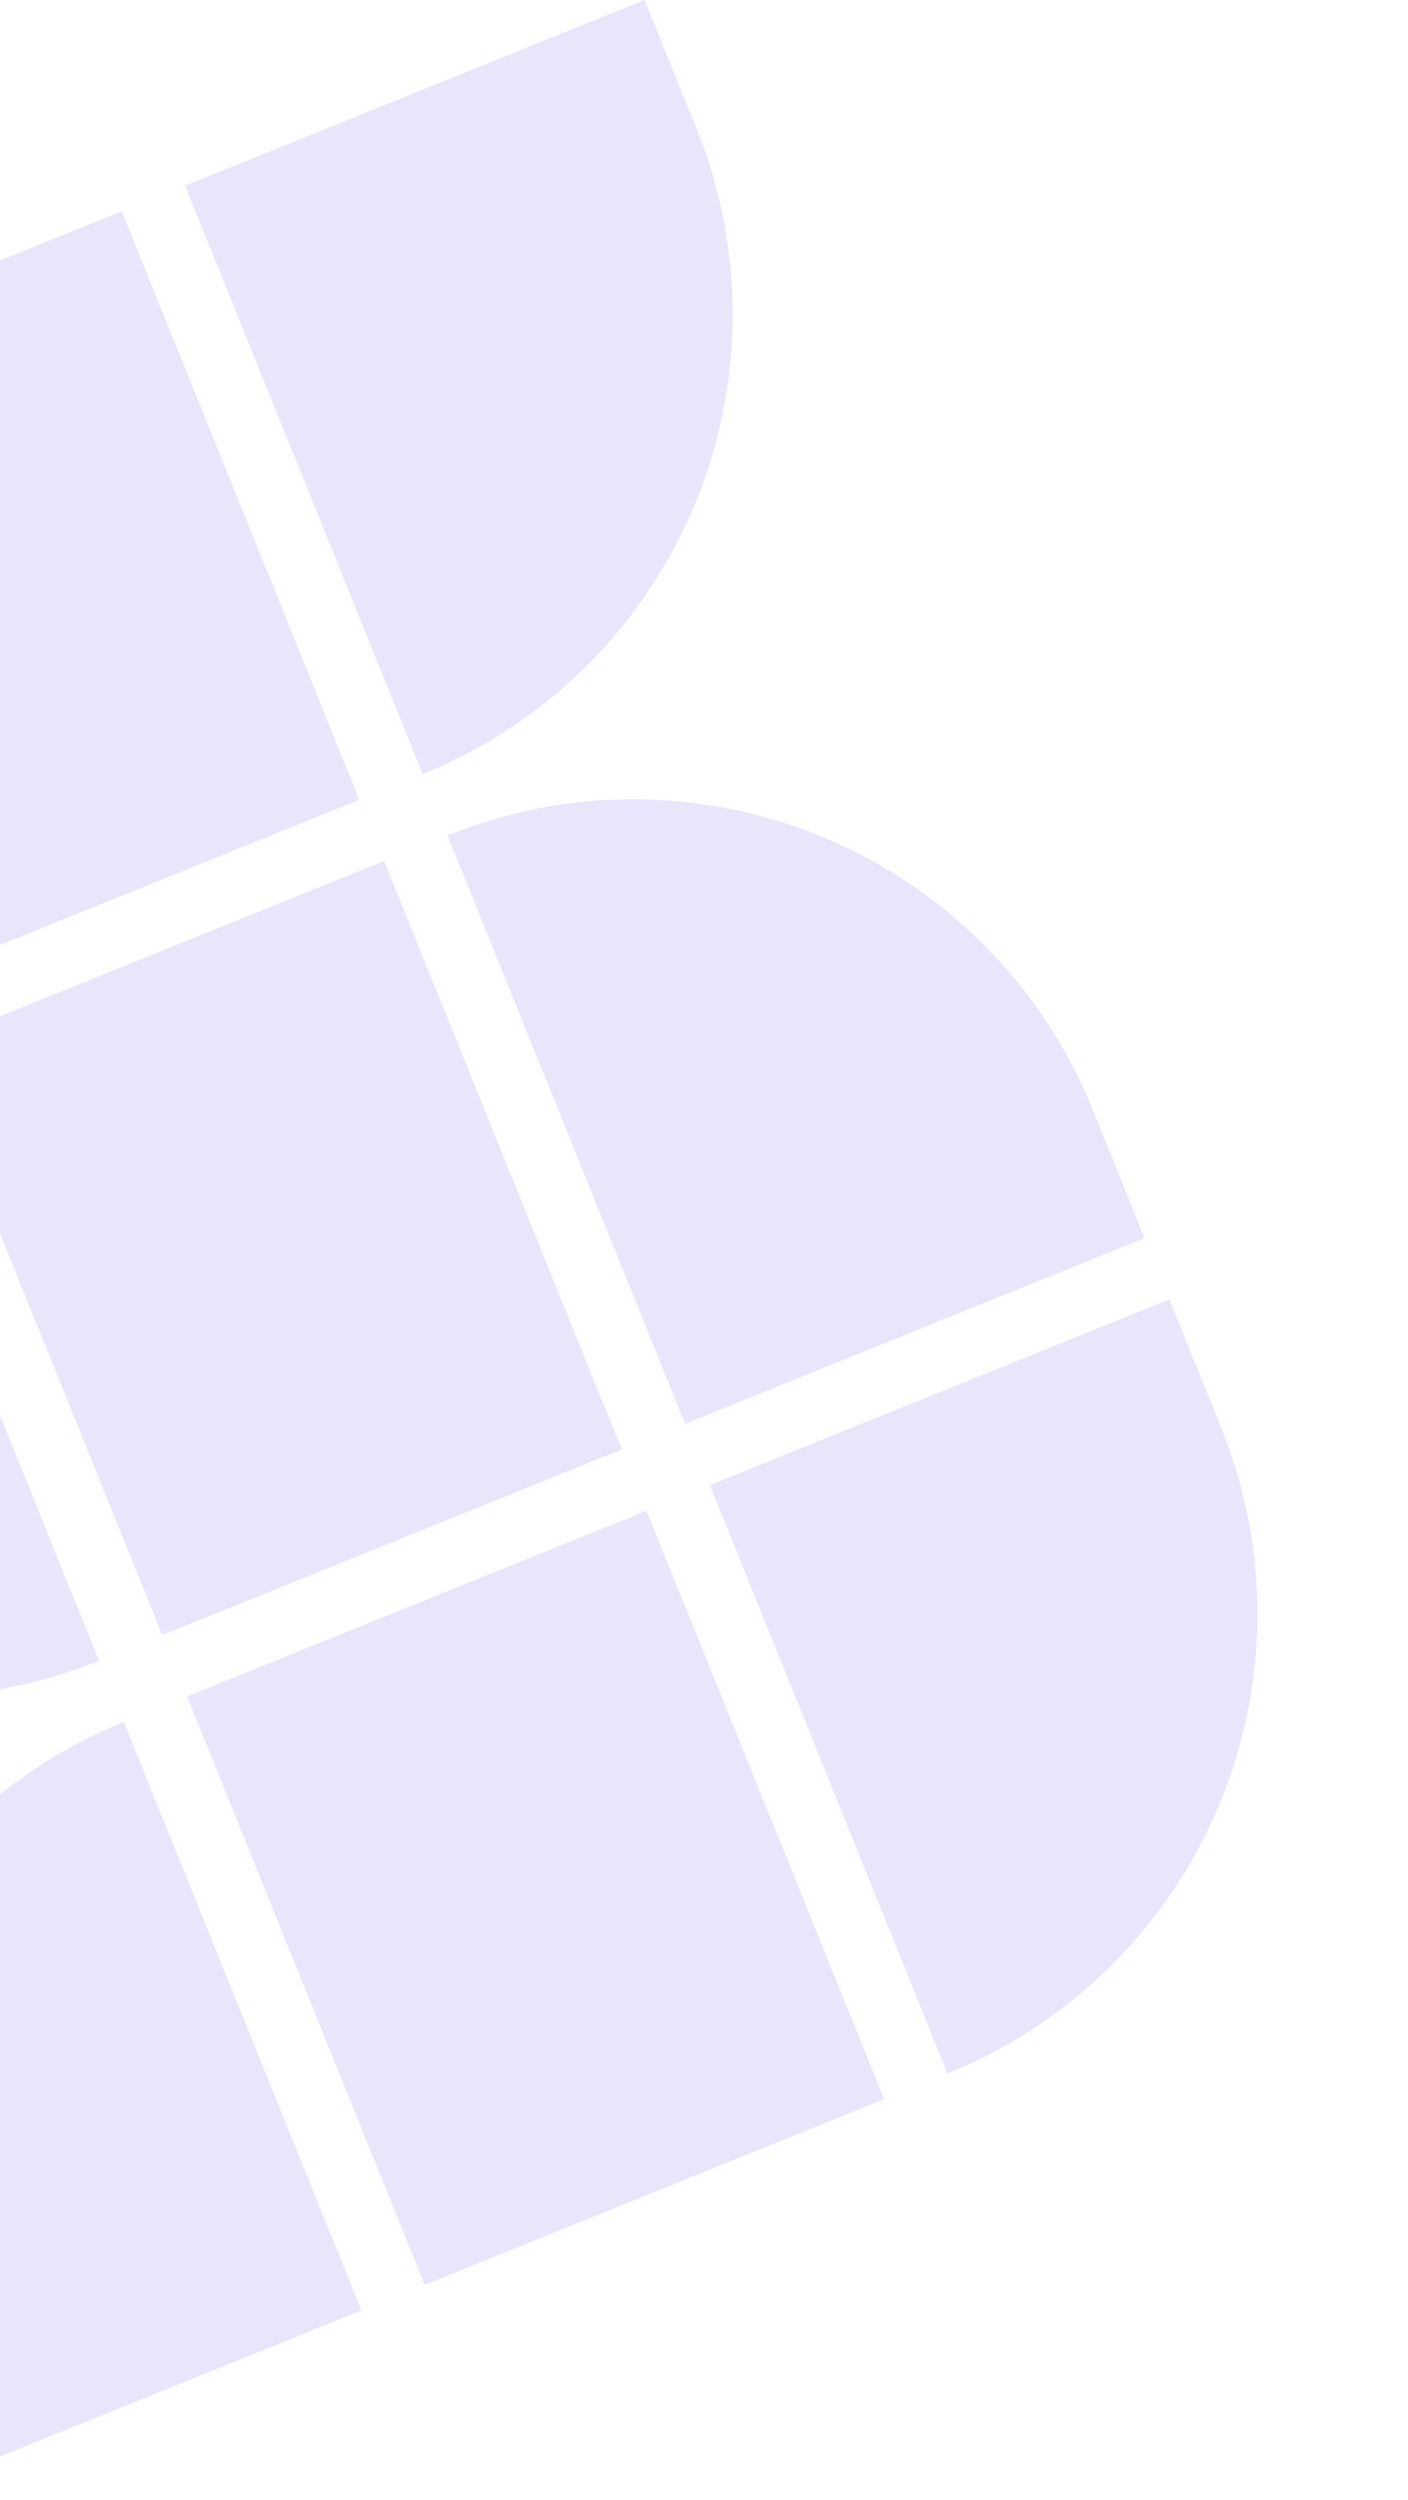
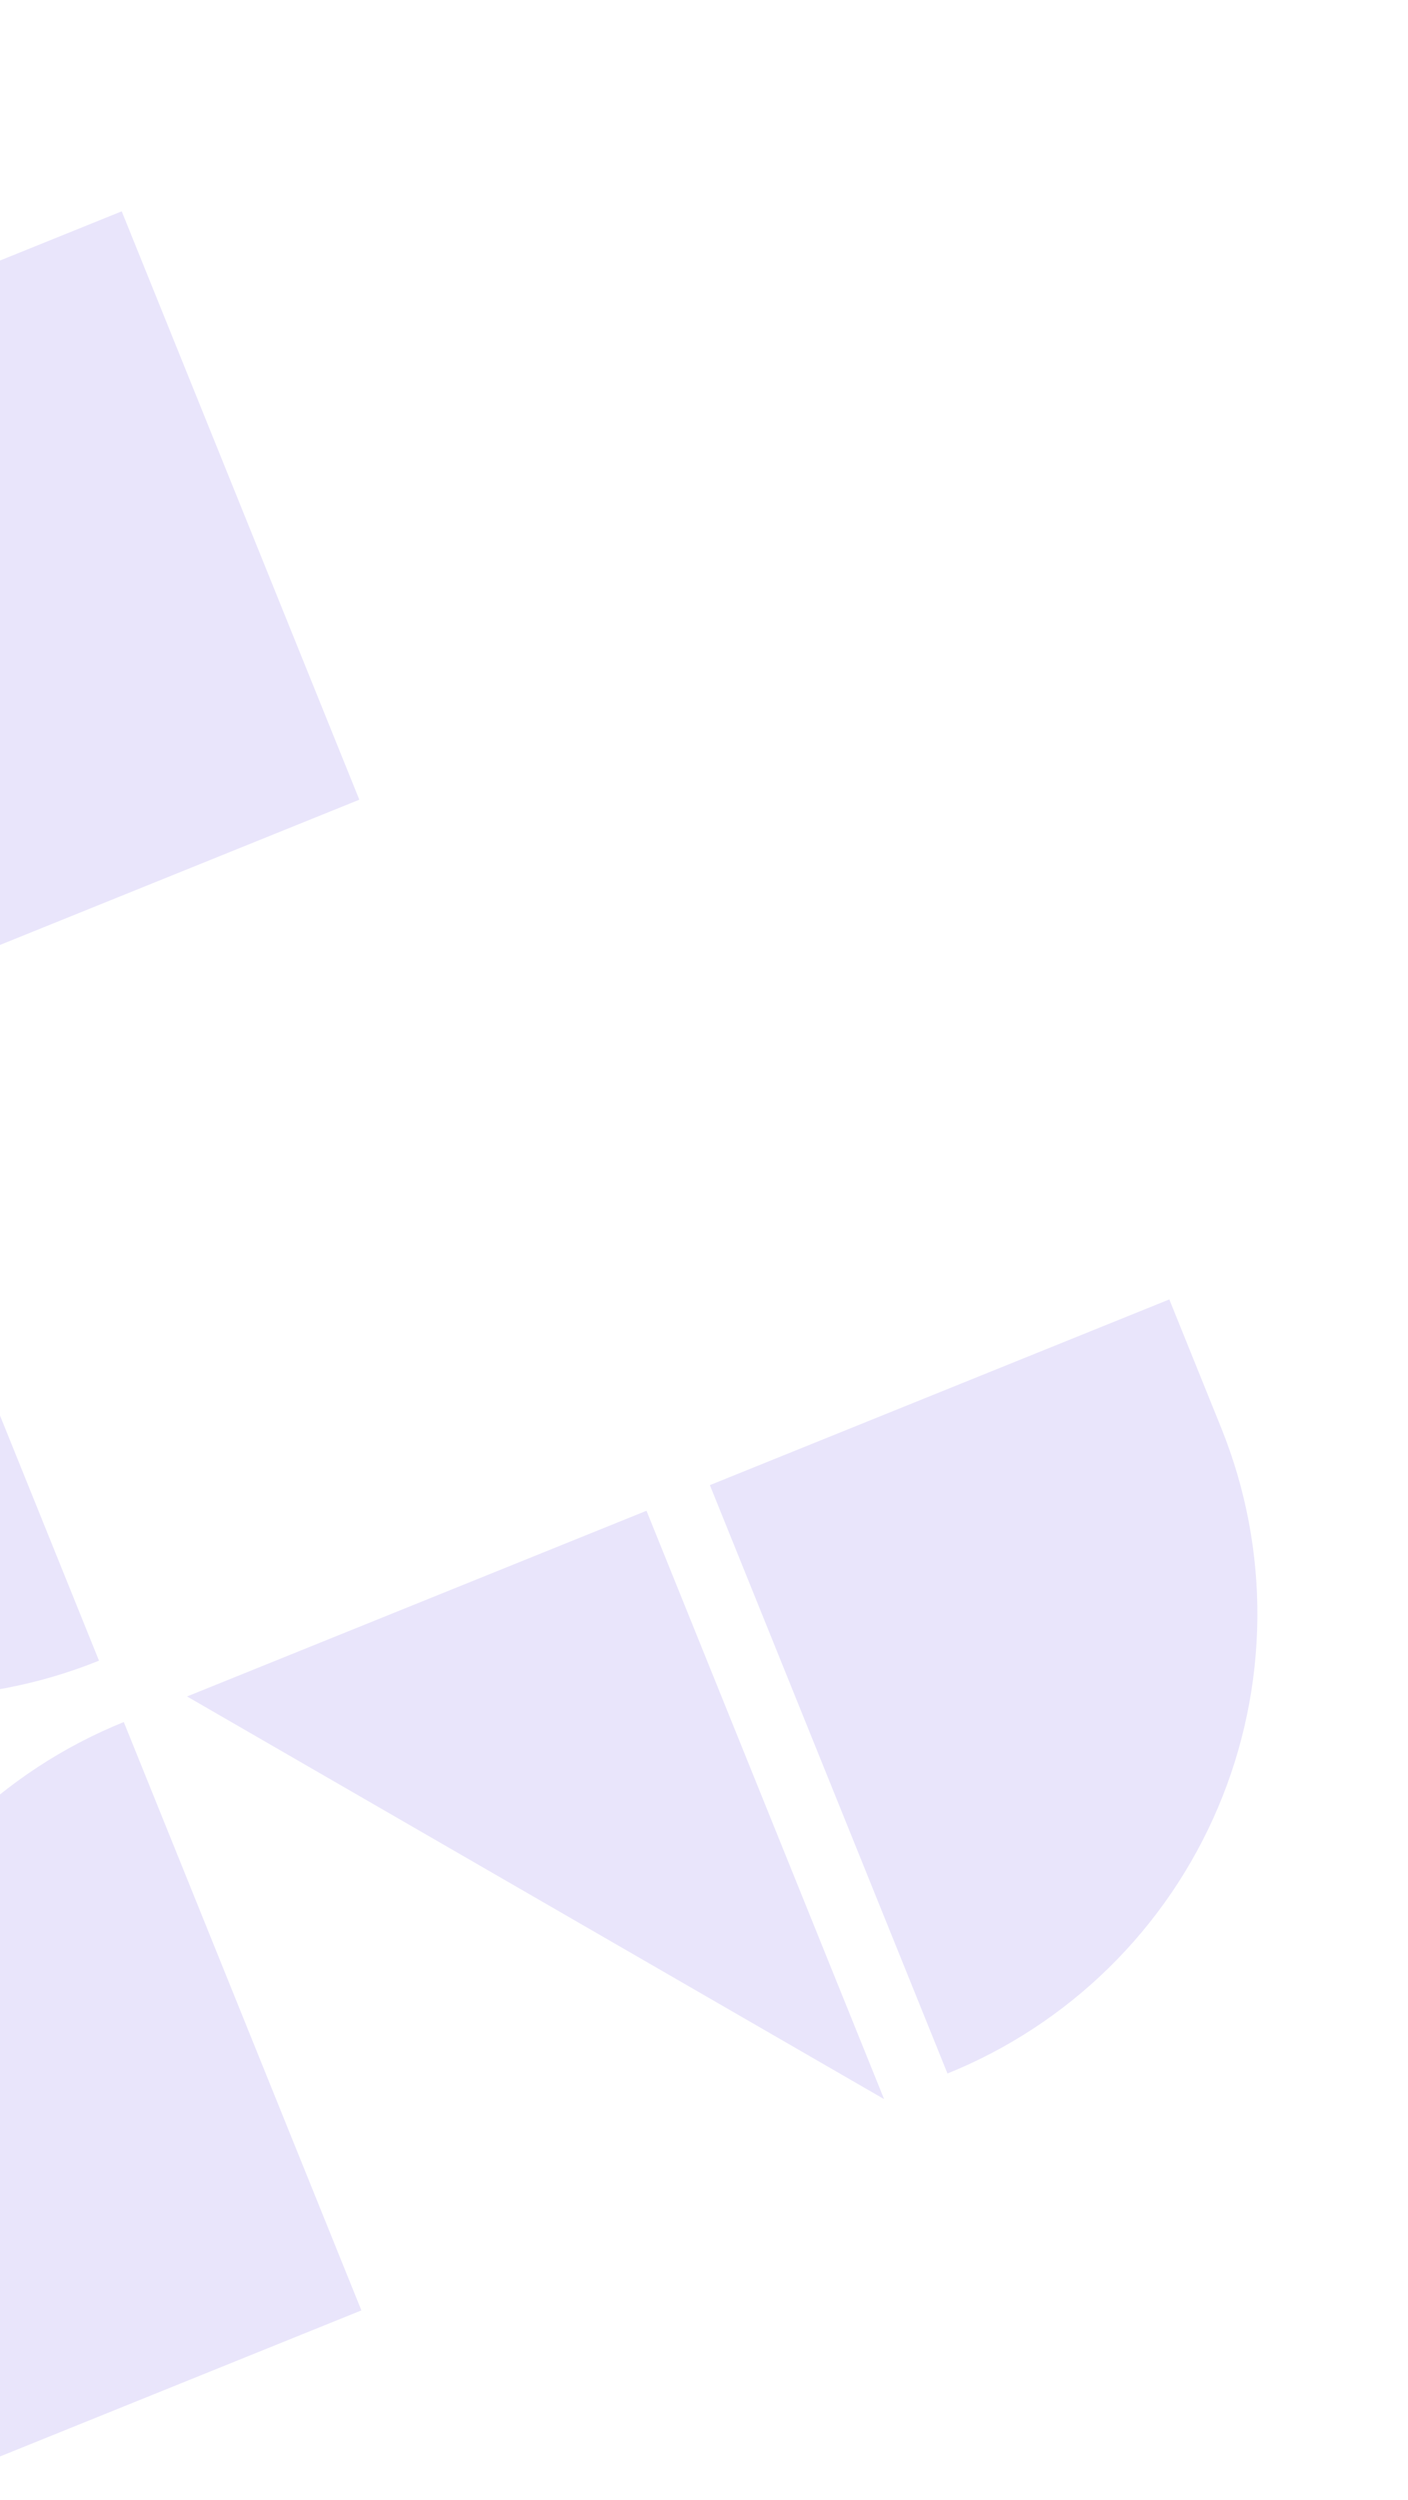
<svg xmlns="http://www.w3.org/2000/svg" width="324" height="575" viewBox="0 0 324 575" fill="none">
  <path d="M28.01 48.608L-77.717 91.324L-23.038 226.659L82.688 183.943L28.01 48.608Z" fill="#7053E5" fill-opacity="0.15" />
-   <path d="M160.28 29.606L148.319 0.001L42.593 42.717L97.272 178.052C111.156 172.442 123.8 164.152 134.48 153.656C145.161 143.16 153.67 130.663 159.521 116.879C165.372 103.094 168.45 88.292 168.581 73.318C168.711 58.343 165.891 43.49 160.28 29.606Z" fill="#7053E5" fill-opacity="0.15" />
  <path d="M-31.897 246.645L-137.623 289.361L-125.662 318.967C-120.052 332.851 -111.763 345.494 -101.267 356.175C-90.771 366.855 -78.275 375.364 -64.49 381.215C-50.706 387.066 -35.904 390.145 -20.93 390.276C-5.956 390.406 8.897 387.586 22.781 381.977L-31.897 246.645Z" fill="#7053E5" fill-opacity="0.15" />
-   <path d="M88.386 198.047L-17.34 240.764L37.339 376.098L143.065 333.382L88.386 198.047Z" fill="#7053E5" fill-opacity="0.15" />
-   <path d="M251.412 255.166C245.803 241.282 237.513 228.639 227.018 217.958C216.522 207.278 204.025 198.769 190.241 192.918C176.457 187.067 161.655 183.988 146.681 183.857C131.707 183.727 116.854 186.547 102.97 192.156L157.649 327.491L263.375 284.775L251.412 255.166Z" fill="#7053E5" fill-opacity="0.15" />
  <path d="M28.484 396.092C0.444 407.421 -21.948 429.426 -33.764 457.264C-45.581 485.102 -45.855 516.495 -34.526 544.535L-22.565 574.14L83.162 531.424L28.484 396.092Z" fill="#7053E5" fill-opacity="0.15" />
-   <path d="M148.767 347.495L43.041 390.211L97.72 525.546L203.446 482.829L148.767 347.495Z" fill="#7053E5" fill-opacity="0.15" />
+   <path d="M148.767 347.495L43.041 390.211L203.446 482.829L148.767 347.495Z" fill="#7053E5" fill-opacity="0.15" />
  <path d="M281.037 328.491L269.076 298.885L163.35 341.602L218.028 476.936C231.913 471.327 244.556 463.037 255.237 452.541C265.918 442.045 274.427 429.548 280.277 415.763C286.128 401.979 289.207 387.177 289.337 372.203C289.468 357.228 286.647 342.375 281.037 328.491Z" fill="#7053E5" fill-opacity="0.15" />
</svg>